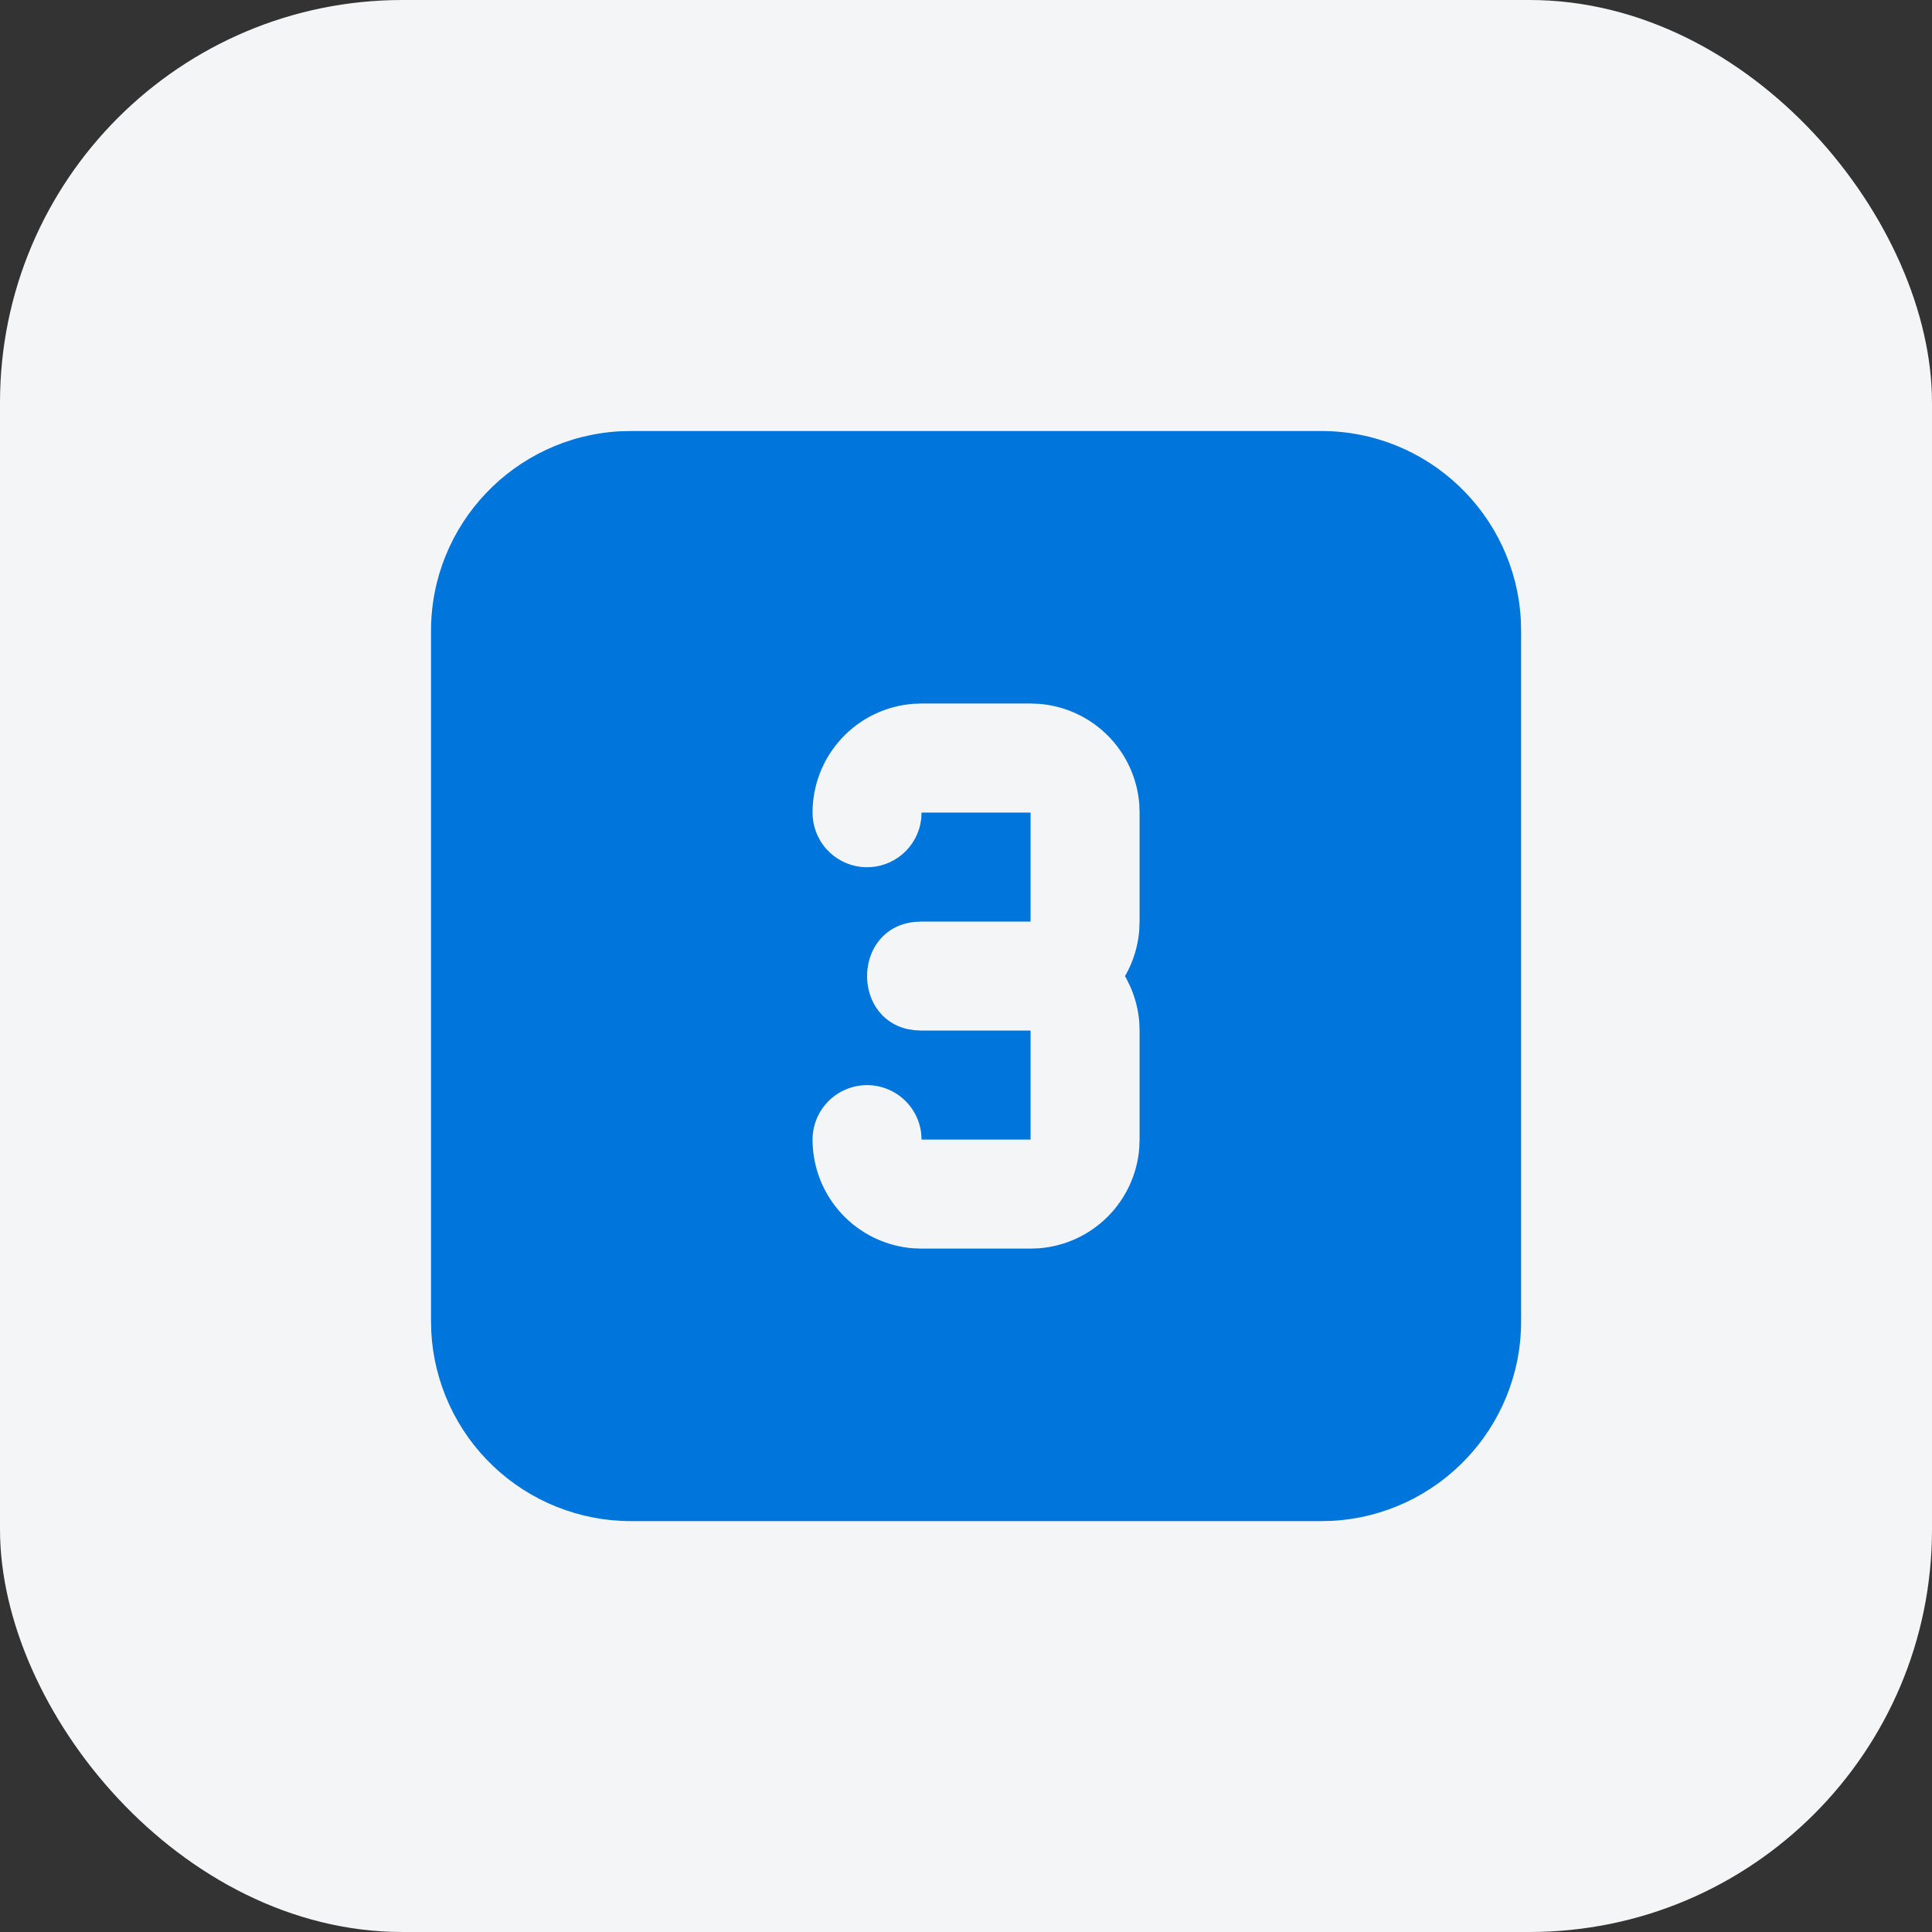
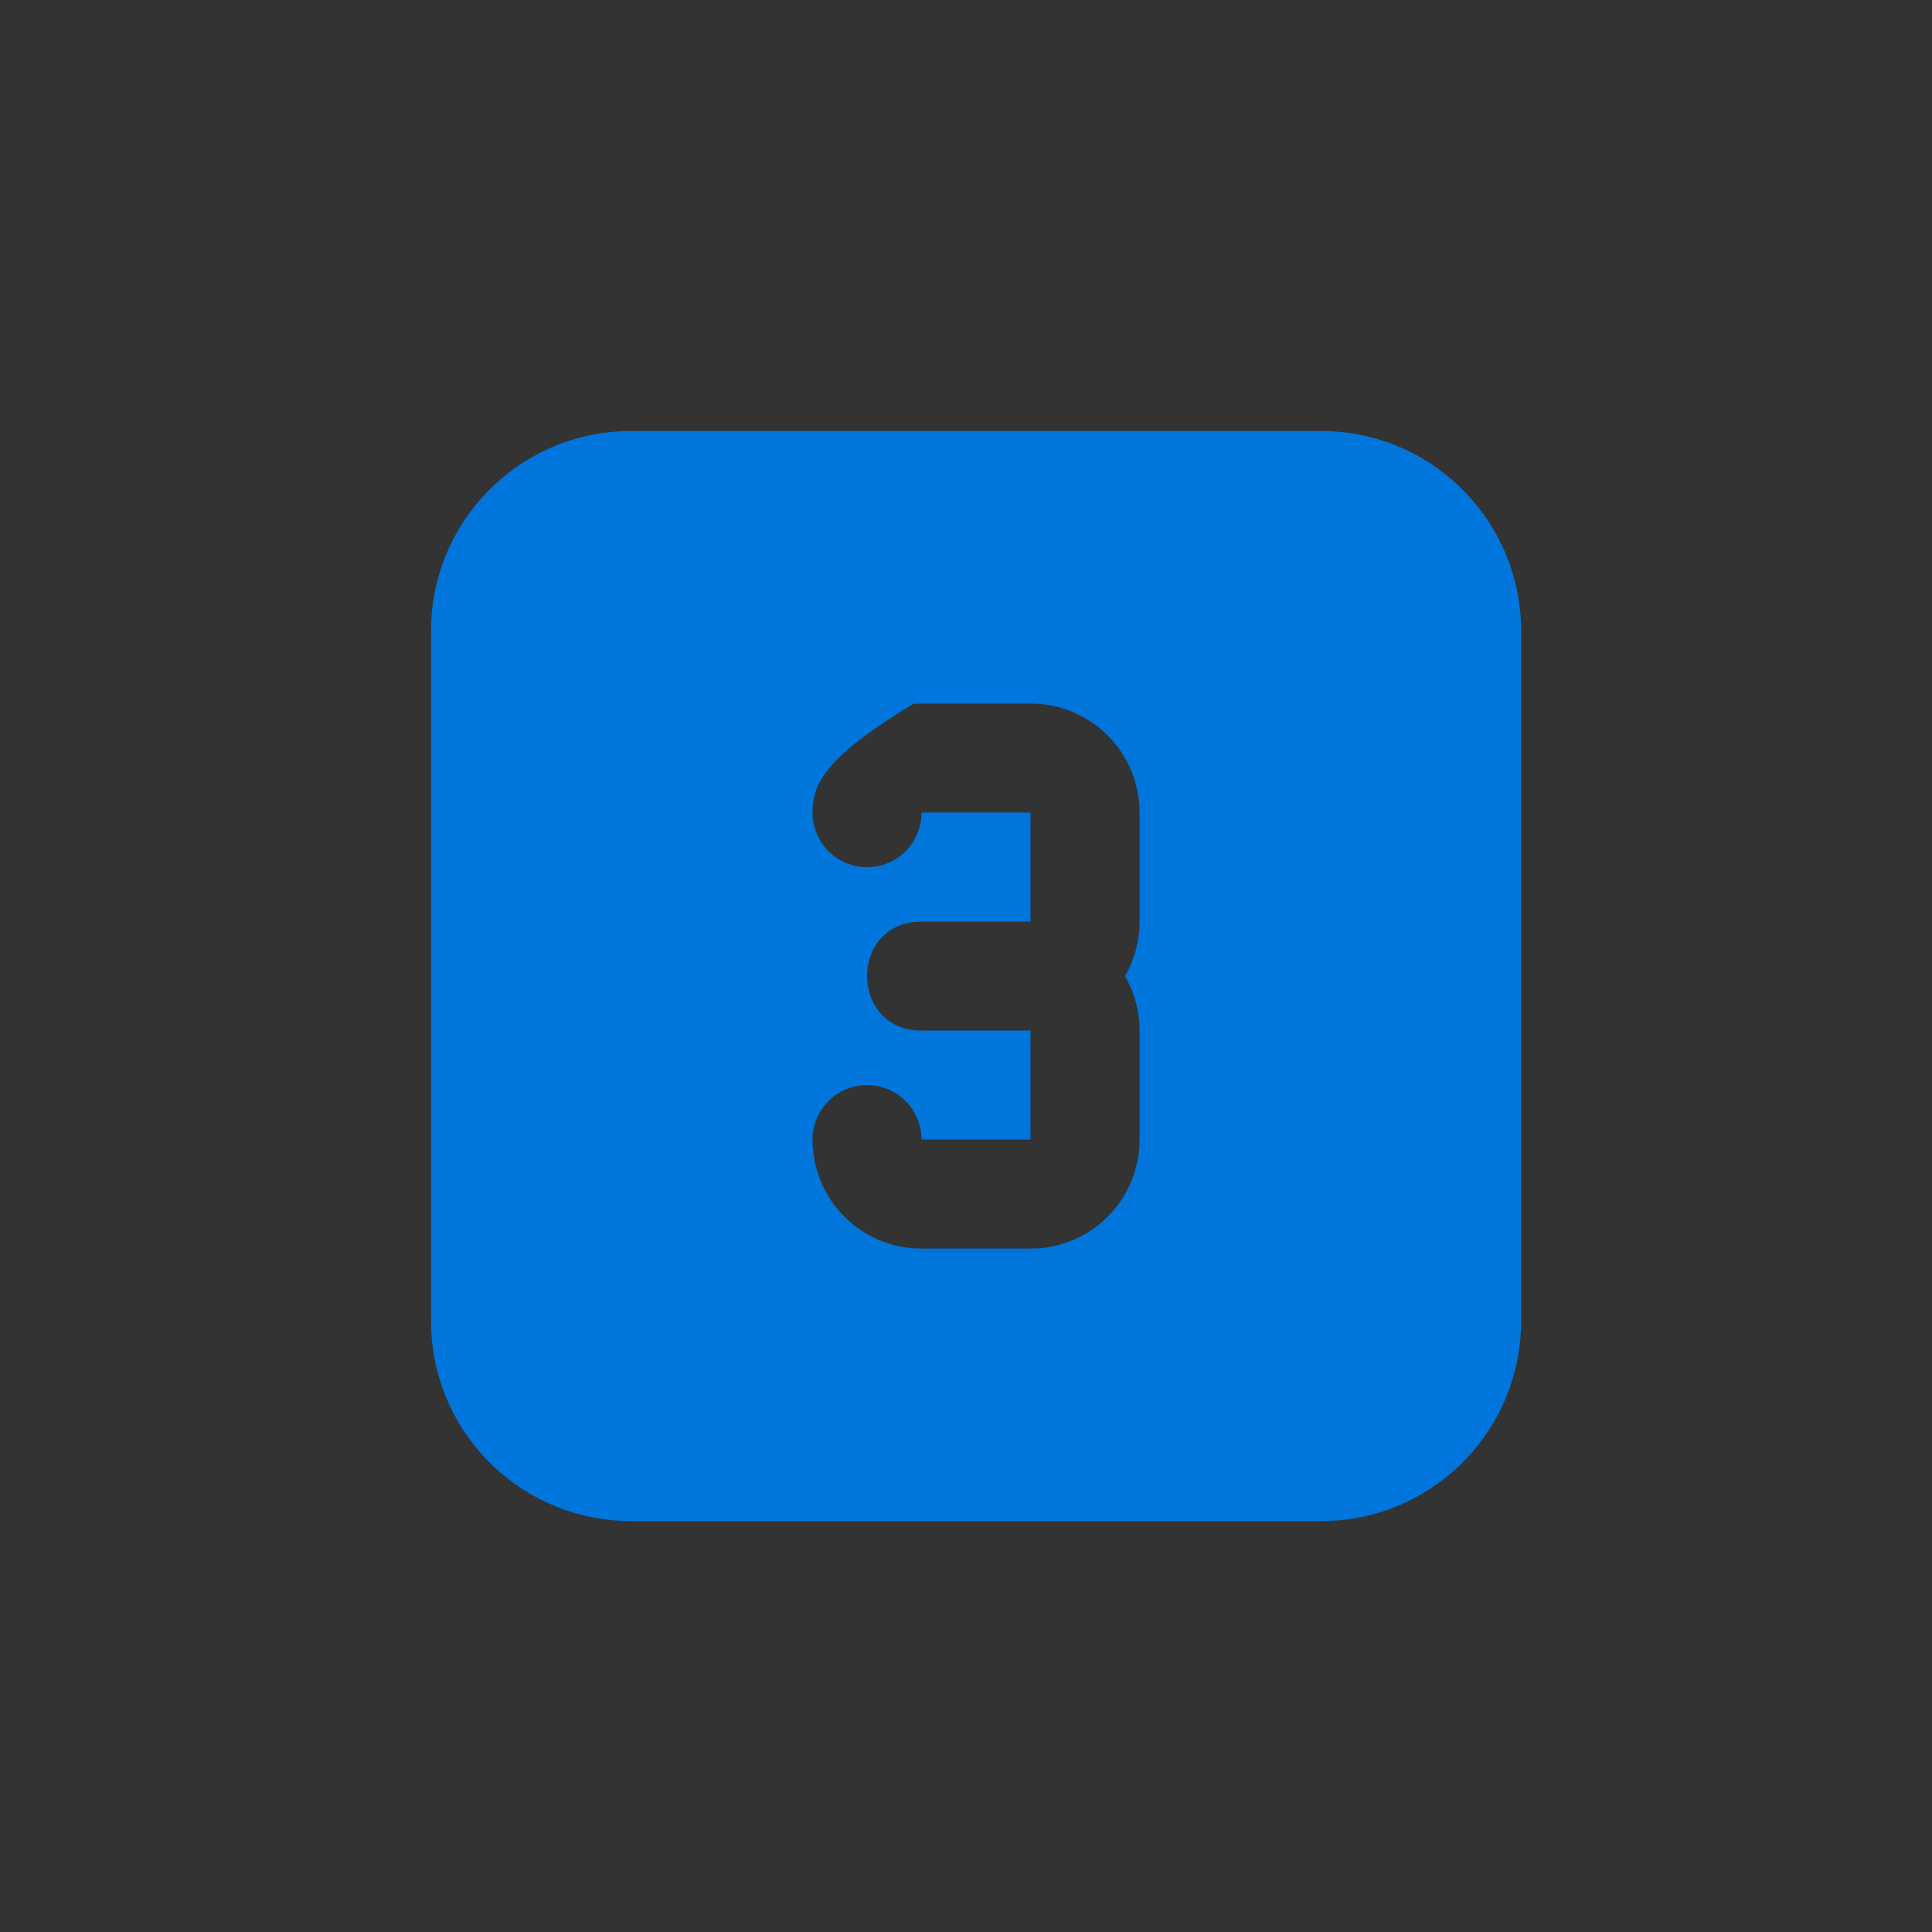
<svg xmlns="http://www.w3.org/2000/svg" width="96" height="96" viewBox="0 0 96 96" fill="none">
  <rect x="0" y="0" width="96" height="96" fill="#333333" stroke="none" />
-   <rect width="96" height="96" rx="20" fill="#F4F5F7" />
  <g clip-path="url(#clip0_12176_1013)">
-     <path d="M65.652 21.417C70.96 21.417 75.294 25.579 75.57 30.82L75.583 31.348V65.652C75.583 70.96 71.421 75.293 66.18 75.57L65.652 75.583H31.348C28.806 75.583 26.36 74.608 24.515 72.859C22.669 71.109 21.566 68.719 21.43 66.18L21.417 65.652V31.348C21.417 26.04 25.579 21.706 30.82 21.43L31.348 21.417H65.652ZM51.208 34.958H45.792L45.386 34.972C44.023 35.074 42.749 35.688 41.82 36.69C40.891 37.692 40.375 39.008 40.375 40.375C40.373 41.041 40.616 41.684 41.057 42.182C41.499 42.68 42.109 42.998 42.77 43.075C43.431 43.151 44.097 42.982 44.642 42.599C45.186 42.216 45.571 41.646 45.721 40.998L45.776 40.692L45.792 40.375H51.208V45.792H45.792L45.431 45.811C42.423 46.136 42.306 50.496 45.085 51.133L45.431 51.189L45.792 51.208H51.208V56.625H45.792L45.773 56.308C45.691 55.623 45.351 54.994 44.822 54.551C44.292 54.108 43.614 53.884 42.925 53.924C42.236 53.965 41.588 54.267 41.114 54.769C40.64 55.271 40.376 55.935 40.375 56.625C40.375 57.992 40.891 59.308 41.82 60.31C42.749 61.312 44.023 61.926 45.386 62.028L45.792 62.042H51.208L51.615 62.028C52.904 61.931 54.117 61.376 55.033 60.463C55.949 59.55 56.508 58.34 56.609 57.05L56.625 56.625V51.208L56.611 50.802C56.564 50.178 56.408 49.566 56.151 48.996L55.948 48.584L55.897 48.497L55.951 48.416C56.317 47.752 56.54 47.018 56.606 46.263L56.625 45.792V40.375L56.611 39.969C56.515 38.679 55.959 37.467 55.047 36.551C54.133 35.635 52.923 35.076 51.634 34.974L51.208 34.958Z" fill="#0075DB" />
+     <path d="M65.652 21.417C70.96 21.417 75.294 25.579 75.57 30.82L75.583 31.348V65.652C75.583 70.96 71.421 75.293 66.18 75.57L65.652 75.583H31.348C28.806 75.583 26.36 74.608 24.515 72.859C22.669 71.109 21.566 68.719 21.43 66.18L21.417 65.652V31.348C21.417 26.04 25.579 21.706 30.82 21.43L31.348 21.417H65.652ZM51.208 34.958H45.792L45.386 34.972C40.891 37.692 40.375 39.008 40.375 40.375C40.373 41.041 40.616 41.684 41.057 42.182C41.499 42.68 42.109 42.998 42.77 43.075C43.431 43.151 44.097 42.982 44.642 42.599C45.186 42.216 45.571 41.646 45.721 40.998L45.776 40.692L45.792 40.375H51.208V45.792H45.792L45.431 45.811C42.423 46.136 42.306 50.496 45.085 51.133L45.431 51.189L45.792 51.208H51.208V56.625H45.792L45.773 56.308C45.691 55.623 45.351 54.994 44.822 54.551C44.292 54.108 43.614 53.884 42.925 53.924C42.236 53.965 41.588 54.267 41.114 54.769C40.64 55.271 40.376 55.935 40.375 56.625C40.375 57.992 40.891 59.308 41.82 60.31C42.749 61.312 44.023 61.926 45.386 62.028L45.792 62.042H51.208L51.615 62.028C52.904 61.931 54.117 61.376 55.033 60.463C55.949 59.55 56.508 58.34 56.609 57.05L56.625 56.625V51.208L56.611 50.802C56.564 50.178 56.408 49.566 56.151 48.996L55.948 48.584L55.897 48.497L55.951 48.416C56.317 47.752 56.54 47.018 56.606 46.263L56.625 45.792V40.375L56.611 39.969C56.515 38.679 55.959 37.467 55.047 36.551C54.133 35.635 52.923 35.076 51.634 34.974L51.208 34.958Z" fill="#0075DB" />
  </g>
  <defs>
    <clipPath id="clip0_12176_1013">
      <rect width="65" height="65" fill="white" transform="translate(16 16)" />
    </clipPath>
  </defs>
</svg>